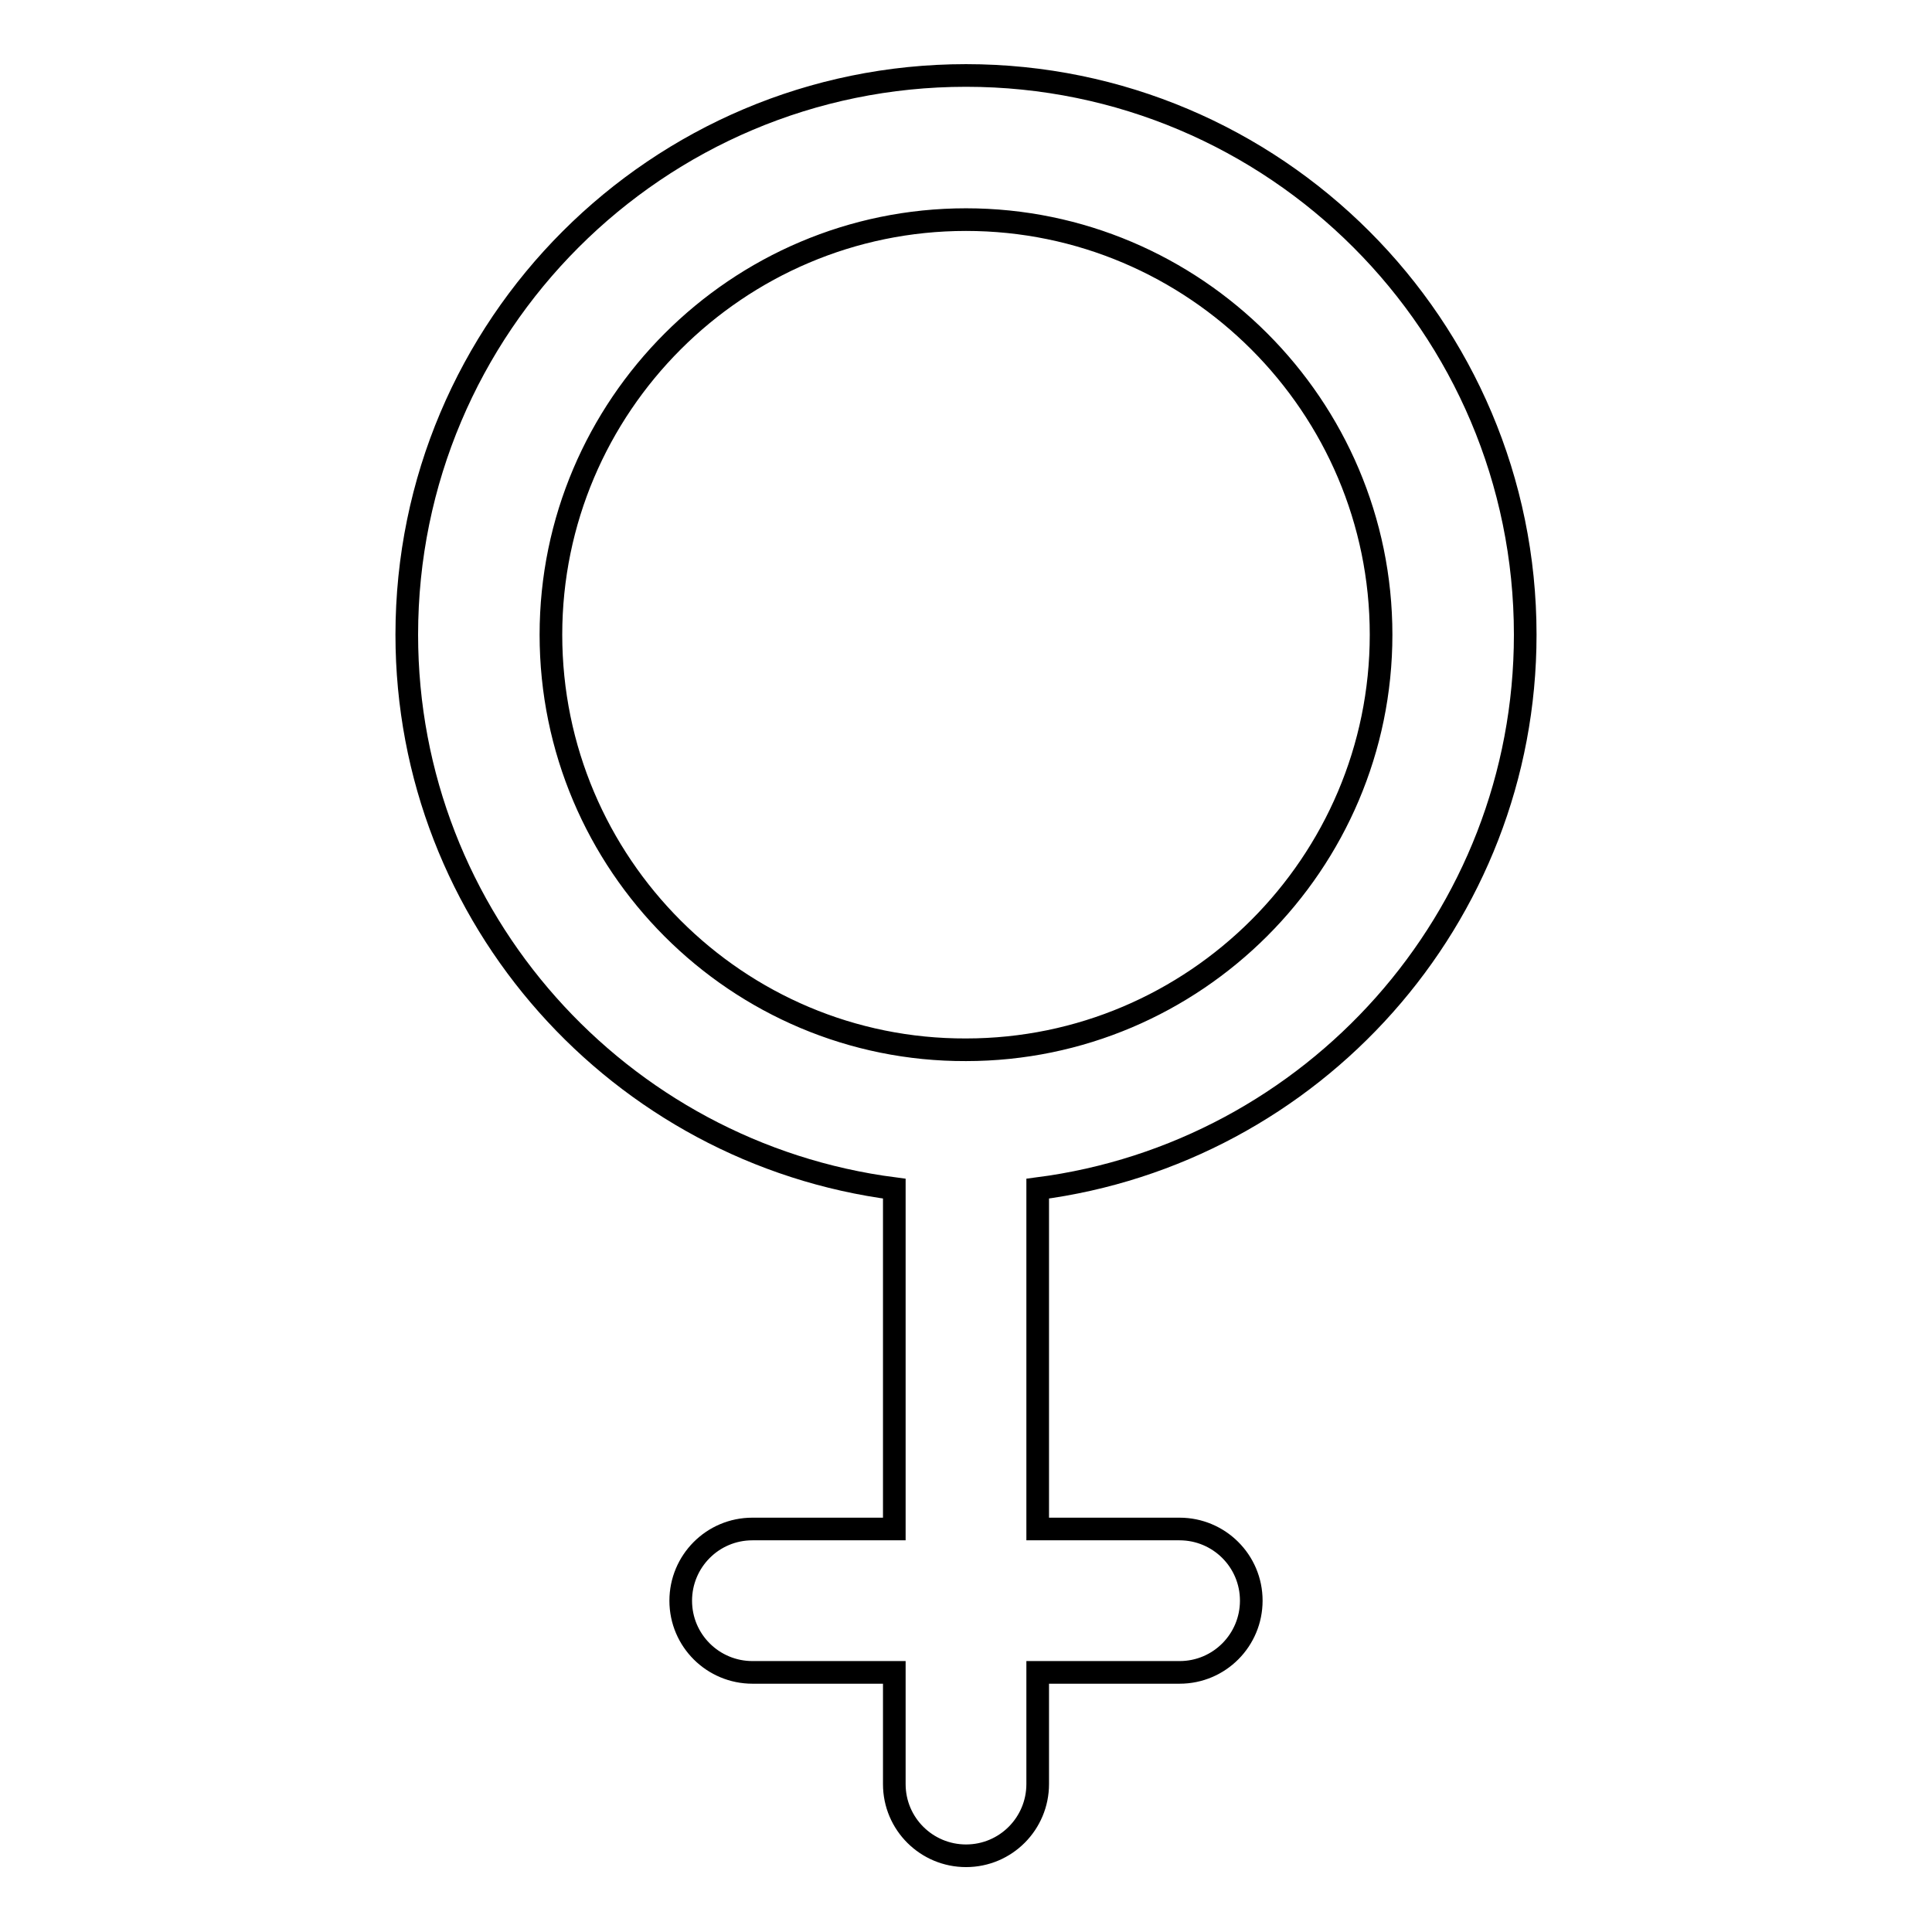
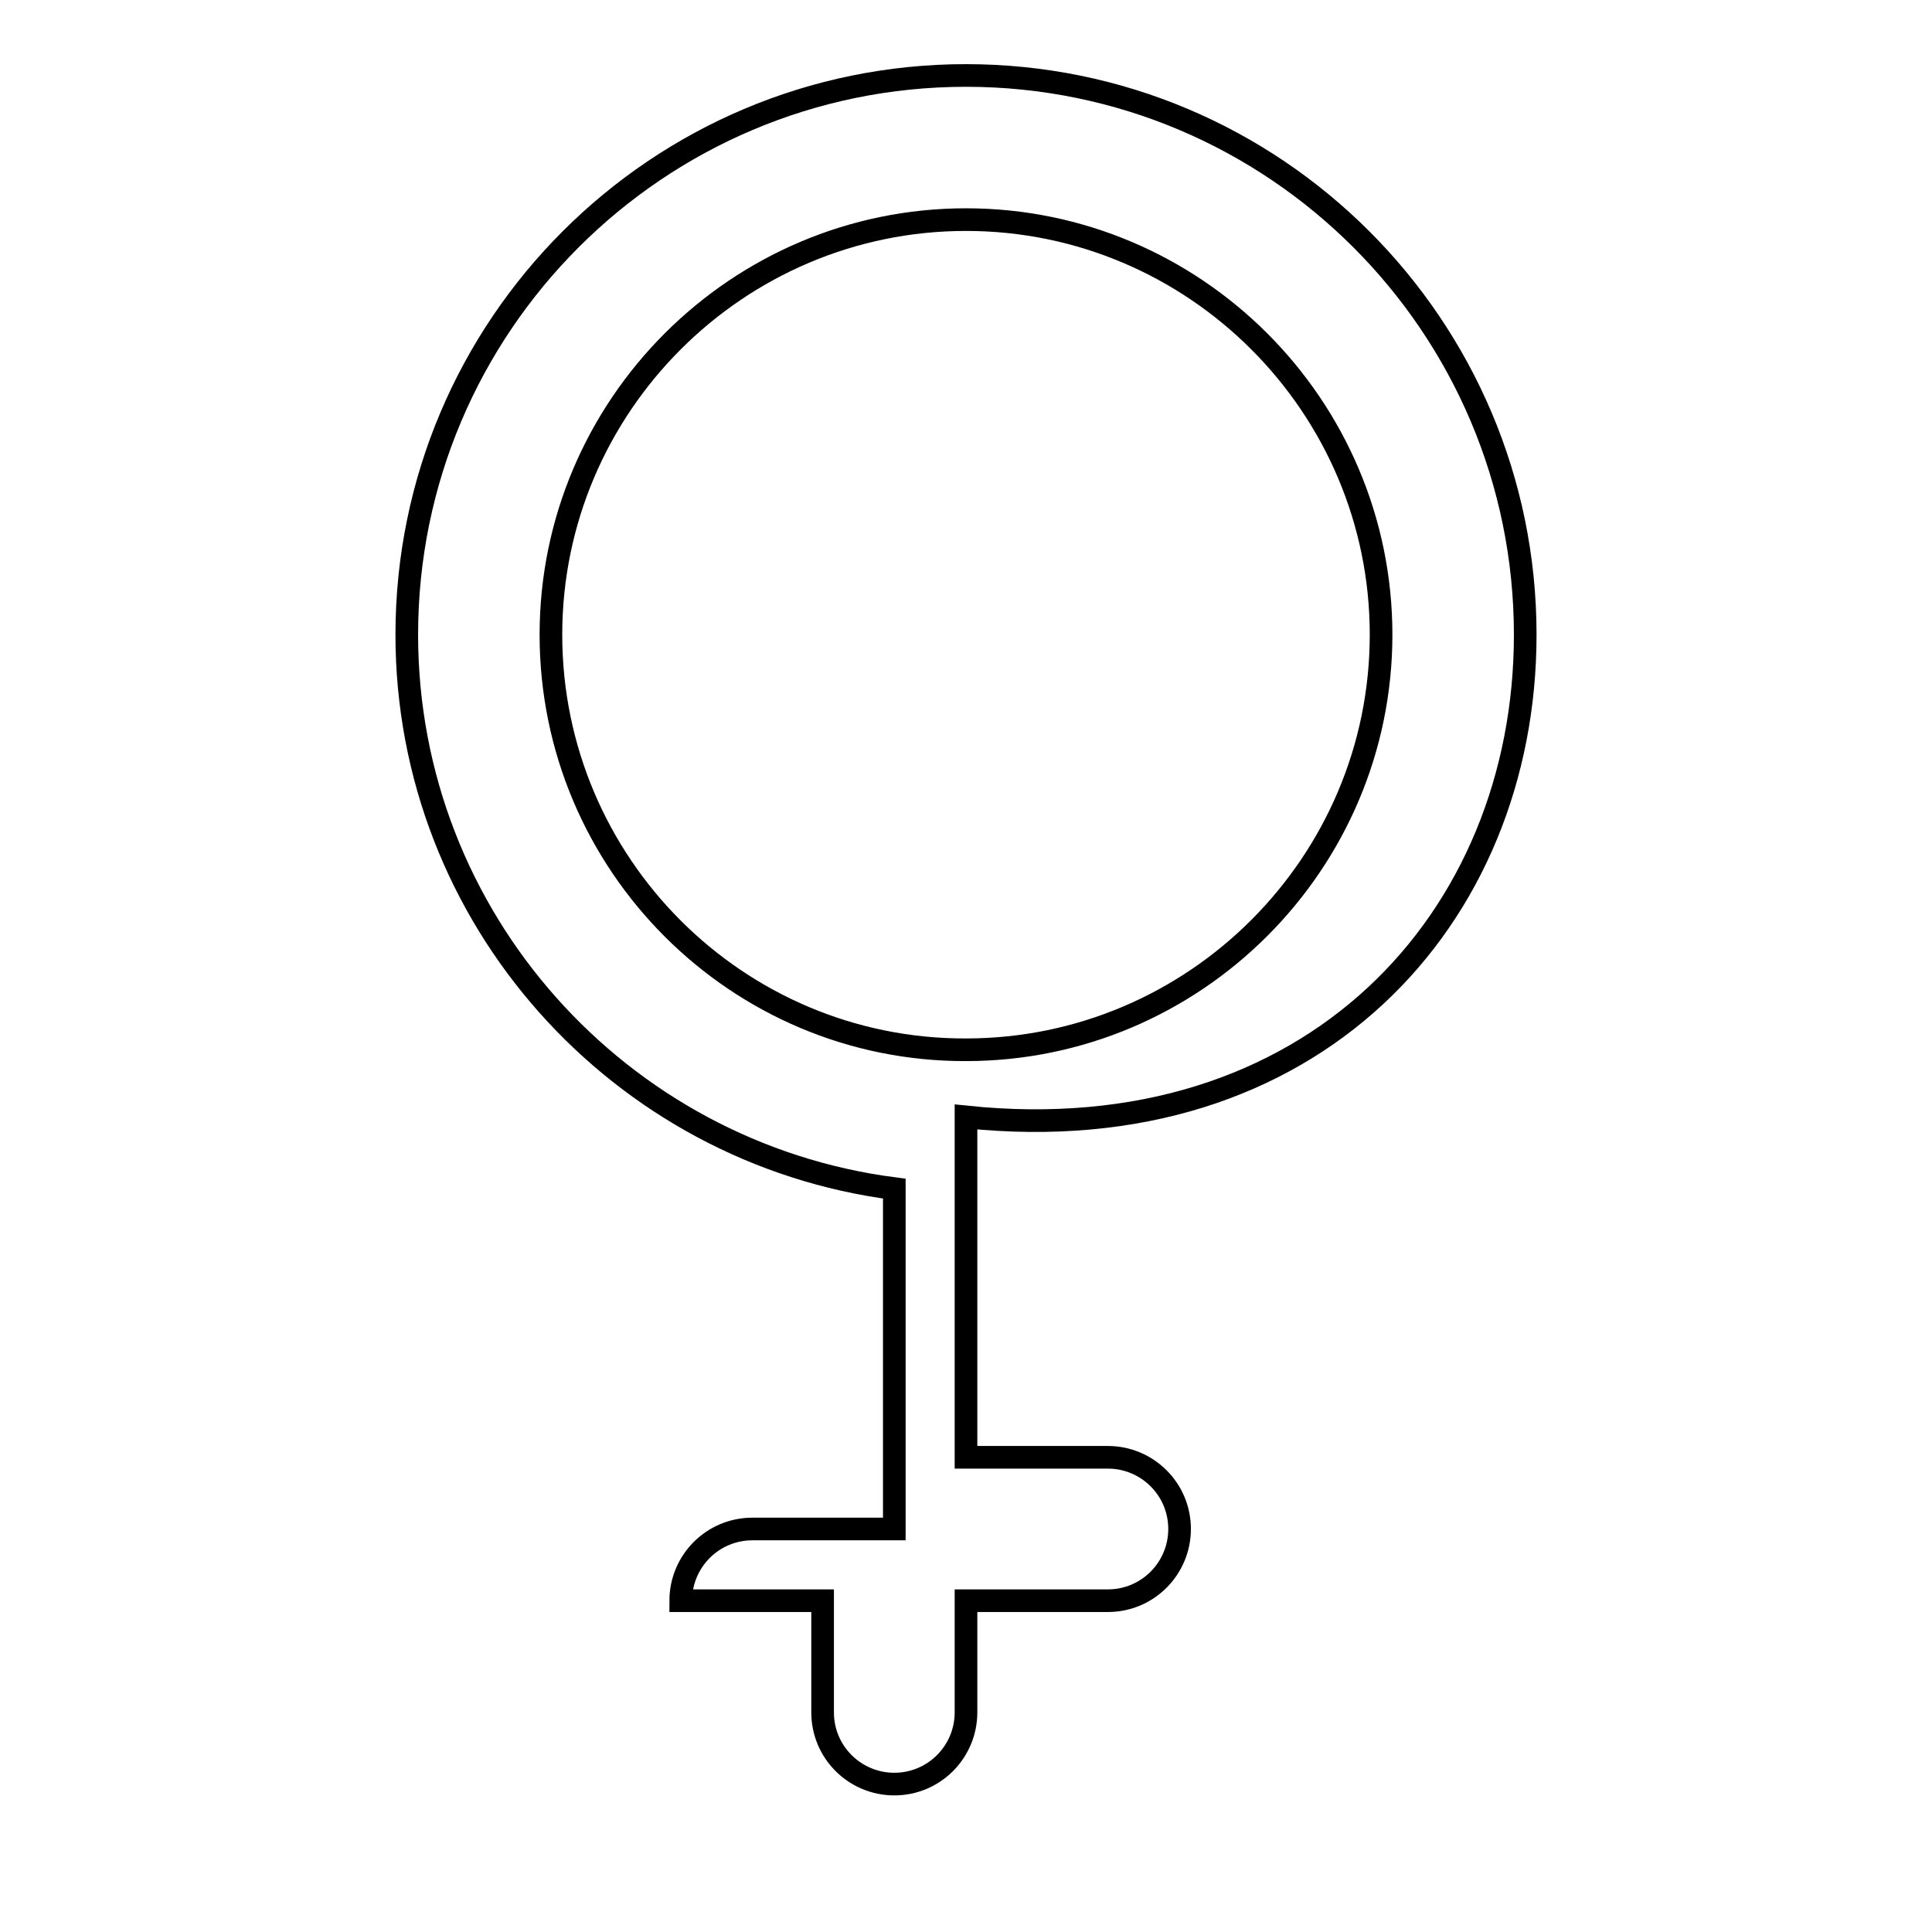
<svg xmlns="http://www.w3.org/2000/svg" version="1.1" x="0px" y="0px" viewBox="0 0 256 256" enable-background="new 0 0 256 256" xml:space="preserve">
  <g>
    <g>
      <g>
-         <path stroke-width="3" fill-opacity="0" stroke="#000000" d="M202.1,84.1c0-40.9-33.2-74.1-74.1-74.1c-40.9,0-74.1,33.2-74.1,74.1c0,37.6,28.2,68.7,64.6,73.4v45.1H99.7c-5.3,0-9.5,4.3-9.5,9.5c0,5.3,4.3,9.5,9.5,9.5h18.8v14.8c0,5.3,4.3,9.5,9.5,9.5c5.3,0,9.5-4.3,9.5-9.5v-14.8h18.8c5.3,0,9.5-4.3,9.5-9.5c0-5.3-4.3-9.5-9.5-9.5h-18.8v-45.1C173.9,152.8,202.1,121.7,202.1,84.1z M73,84.1c0-30.3,24.7-55,55-55c30.3,0,55,24.7,55,55c0,30.3-24.7,55-55,55C97.7,139.2,73,114.5,73,84.1z" />
+         <path stroke-width="3" fill-opacity="0" stroke="#000000" d="M202.1,84.1c0-40.9-33.2-74.1-74.1-74.1c-40.9,0-74.1,33.2-74.1,74.1c0,37.6,28.2,68.7,64.6,73.4v45.1H99.7c-5.3,0-9.5,4.3-9.5,9.5h18.8v14.8c0,5.3,4.3,9.5,9.5,9.5c5.3,0,9.5-4.3,9.5-9.5v-14.8h18.8c5.3,0,9.5-4.3,9.5-9.5c0-5.3-4.3-9.5-9.5-9.5h-18.8v-45.1C173.9,152.8,202.1,121.7,202.1,84.1z M73,84.1c0-30.3,24.7-55,55-55c30.3,0,55,24.7,55,55c0,30.3-24.7,55-55,55C97.7,139.2,73,114.5,73,84.1z" />
      </g>
      <g />
      <g />
      <g />
      <g />
      <g />
      <g />
      <g />
      <g />
      <g />
      <g />
      <g />
      <g />
      <g />
      <g />
      <g />
    </g>
  </g>
</svg>